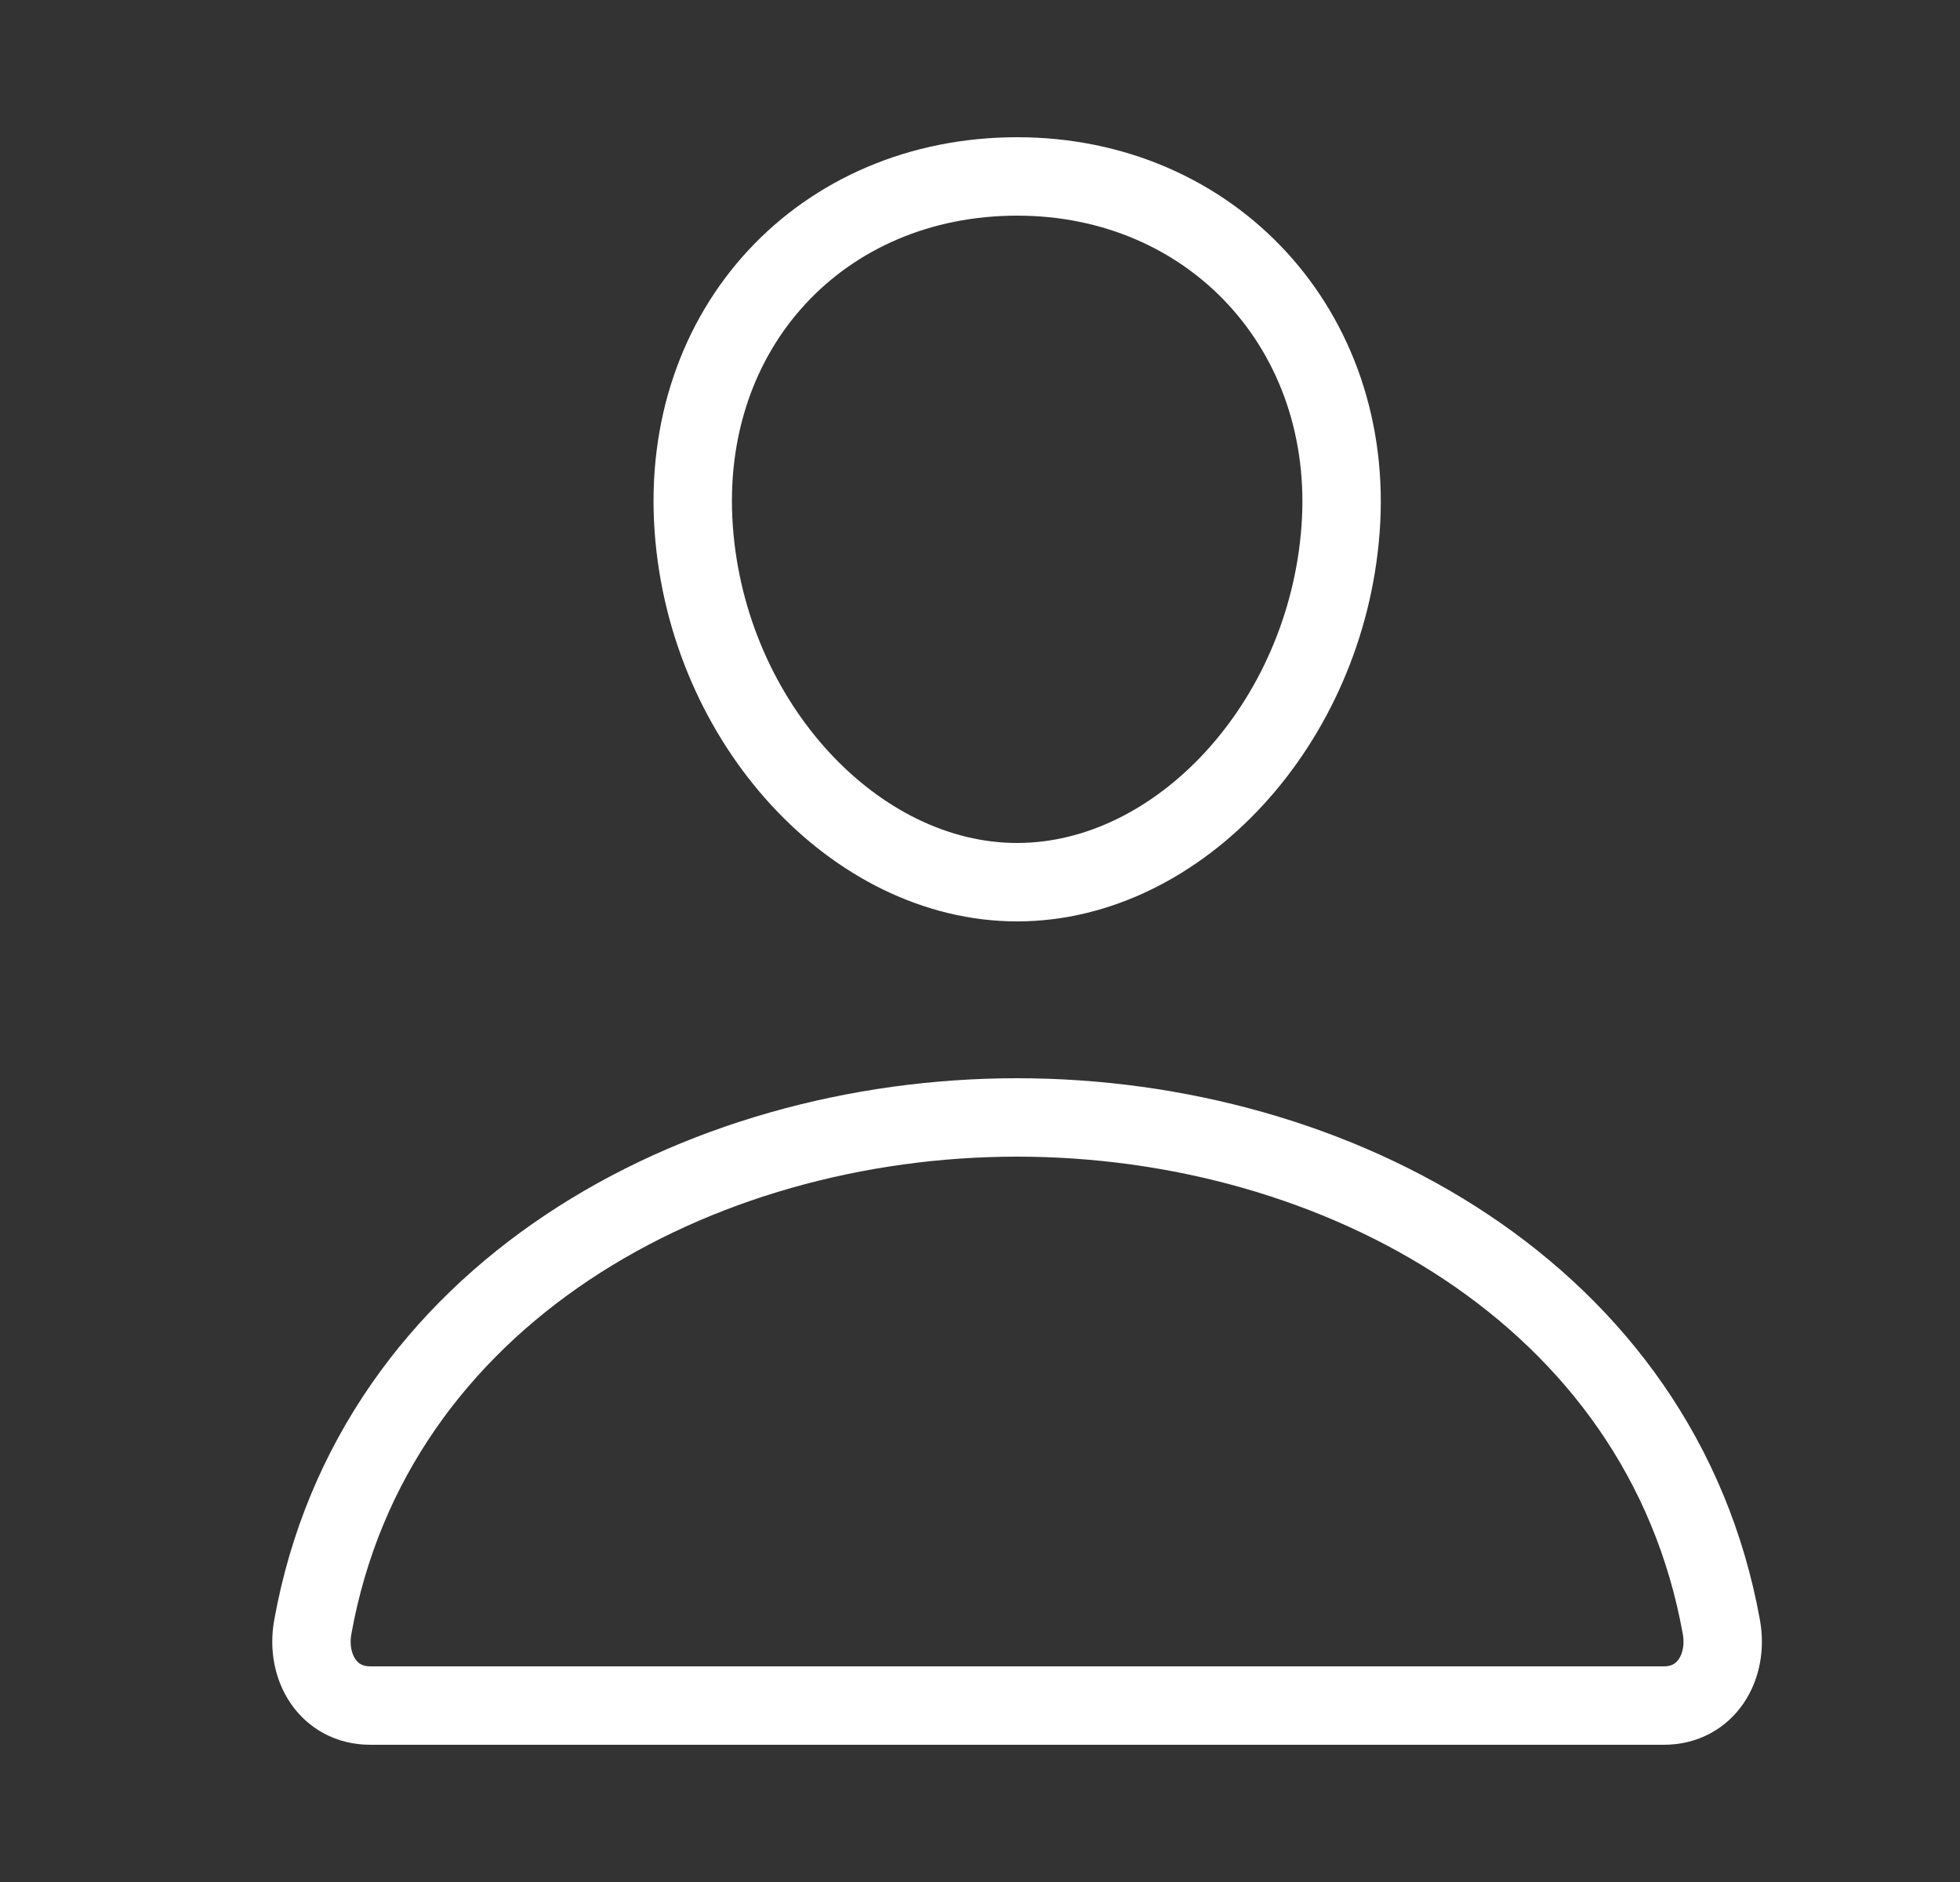
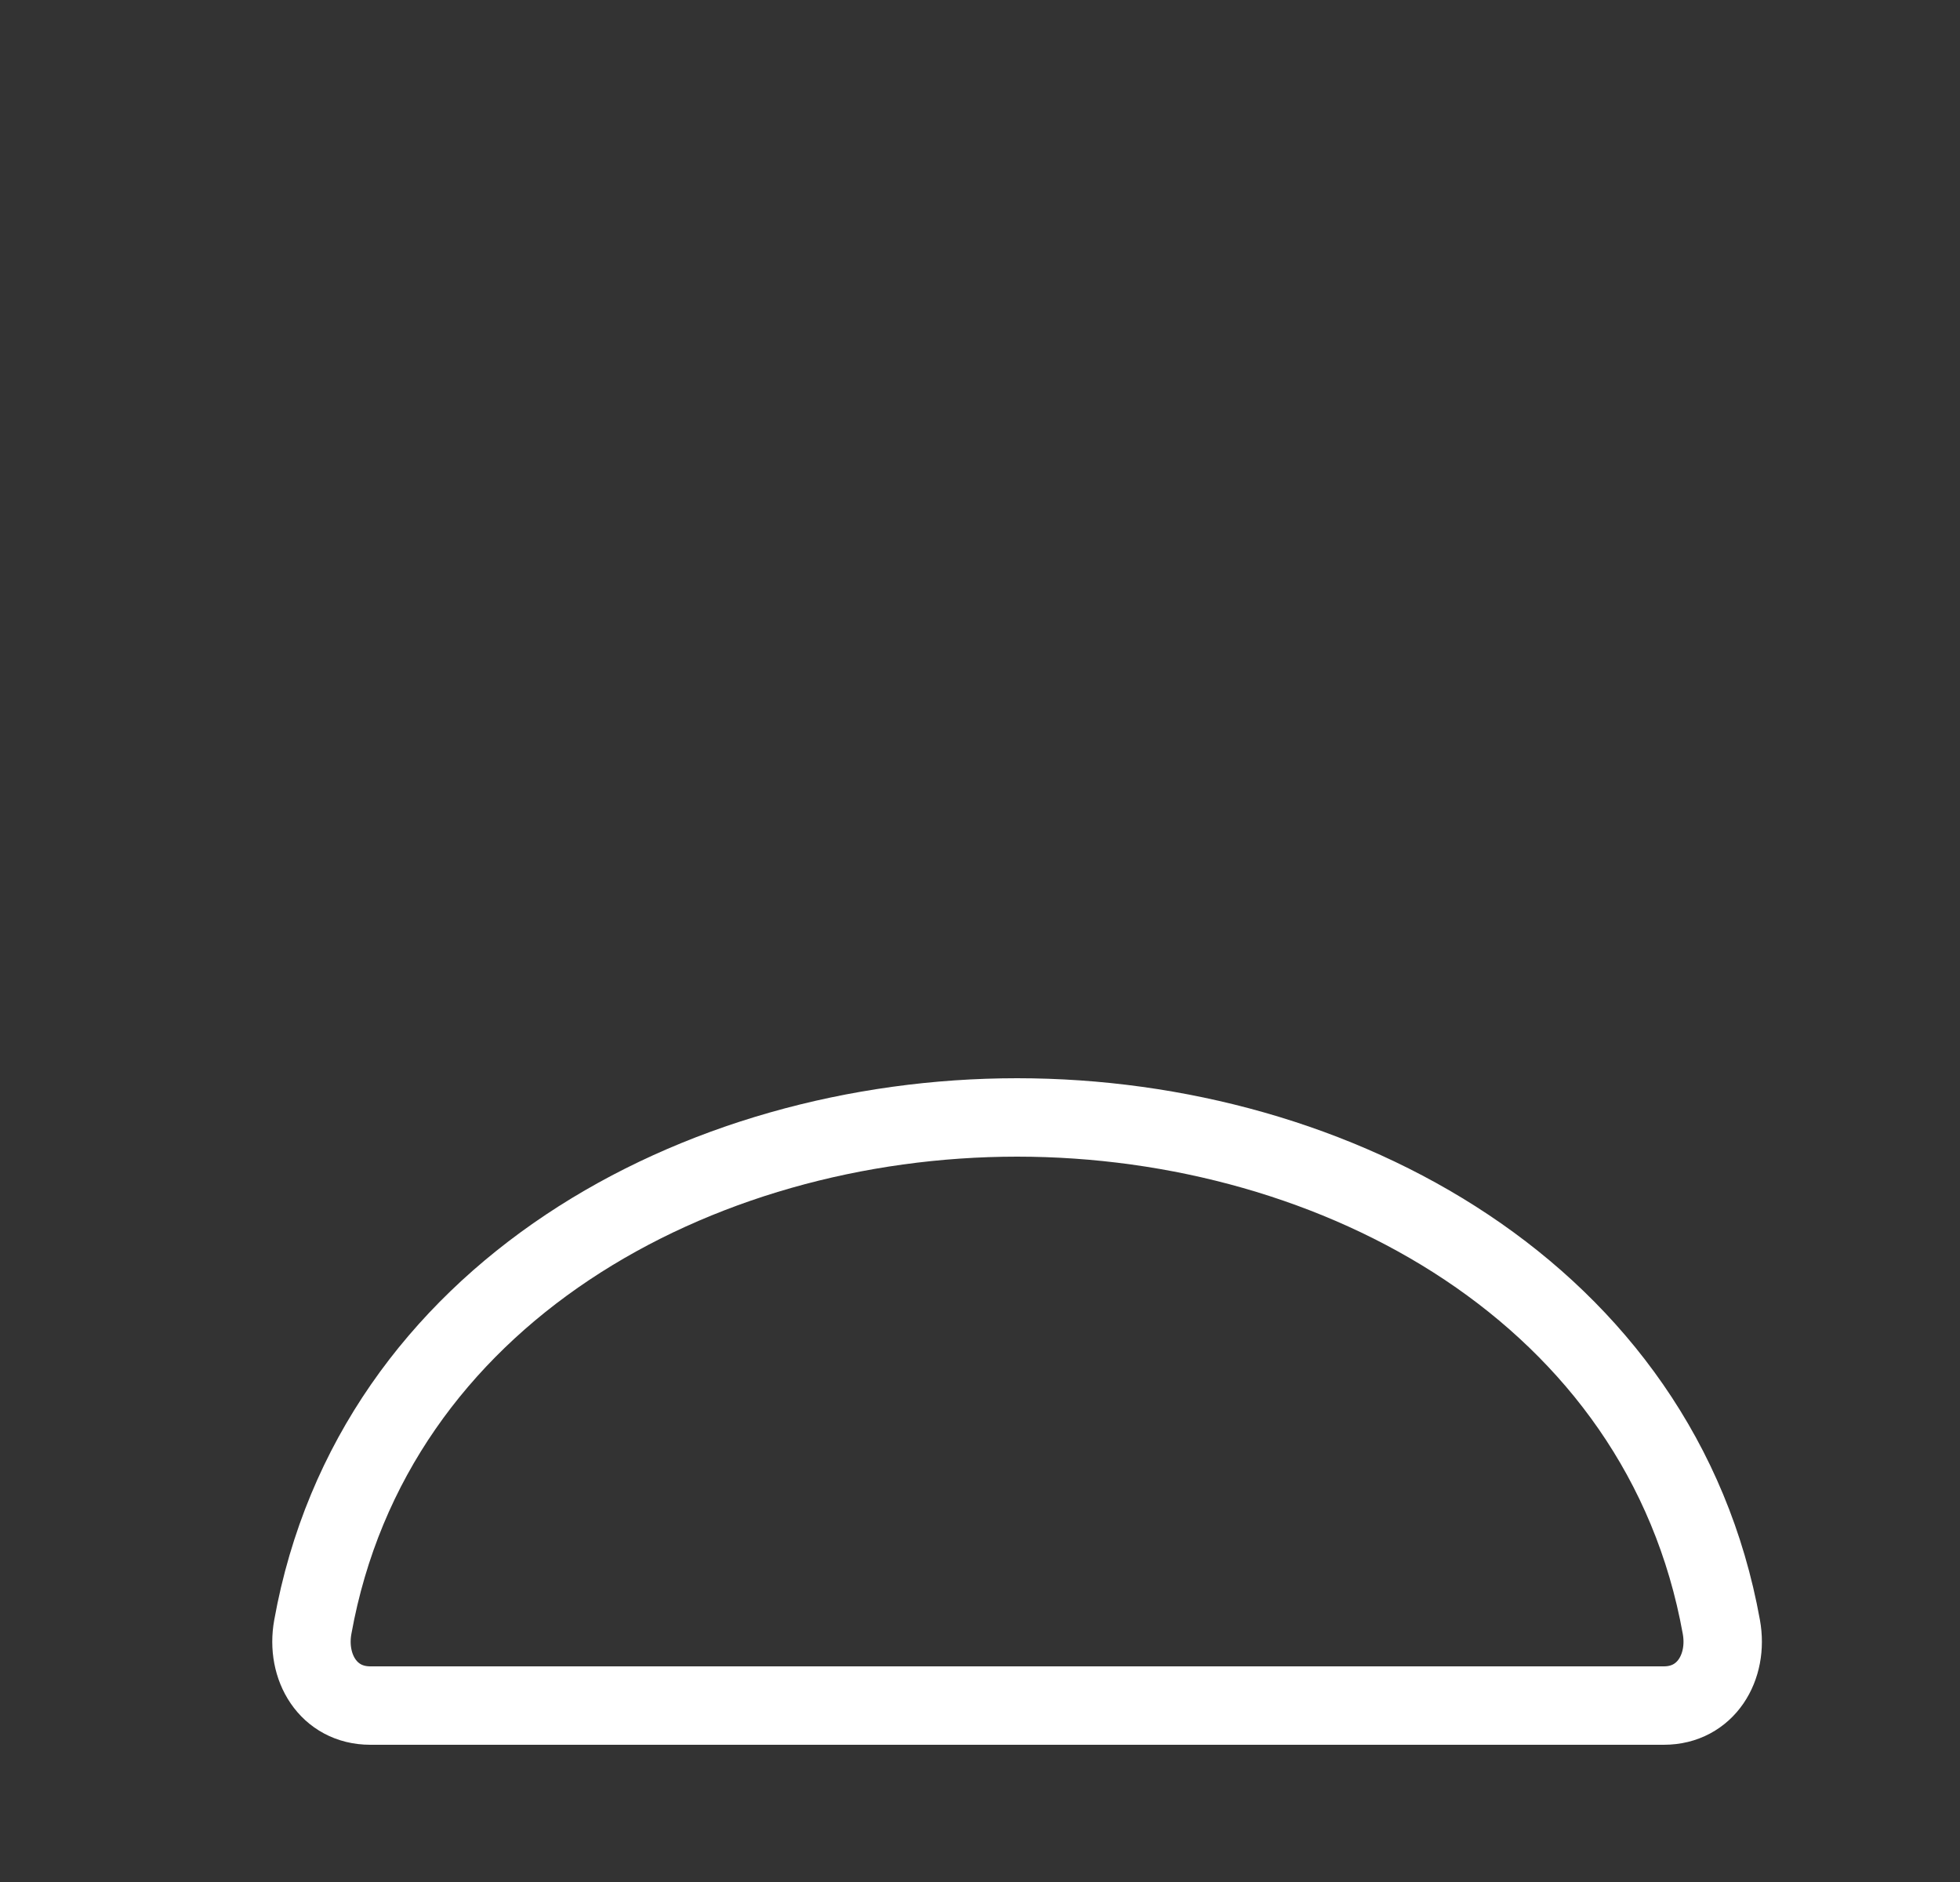
<svg xmlns="http://www.w3.org/2000/svg" width="25" height="24" viewBox="0 0 25 24" fill="none">
  <rect x="0" y="0" width="25" height="24" fill="#333333" stroke="none" />
-   <path d="M17.099 6.75C16.915 9.228 15.037 11.25 12.974 11.25C10.912 11.25 9.03 9.229 8.849 6.75C8.662 4.172 10.49 2.25 12.974 2.25C15.459 2.25 17.287 4.219 17.099 6.75Z" stroke="white" strokeWidth="2" stroke-linecap="round" stroke-linejoin="round" />
  <path d="M12.973 14.25C8.895 14.25 4.756 16.5 3.99 20.747C3.897 21.259 4.187 21.75 4.723 21.75H21.223C21.759 21.75 22.049 21.259 21.956 20.747C21.19 16.5 17.051 14.25 12.973 14.25Z" stroke="white" strokeWidth="2" stroke-miterlimit="10" />
</svg>